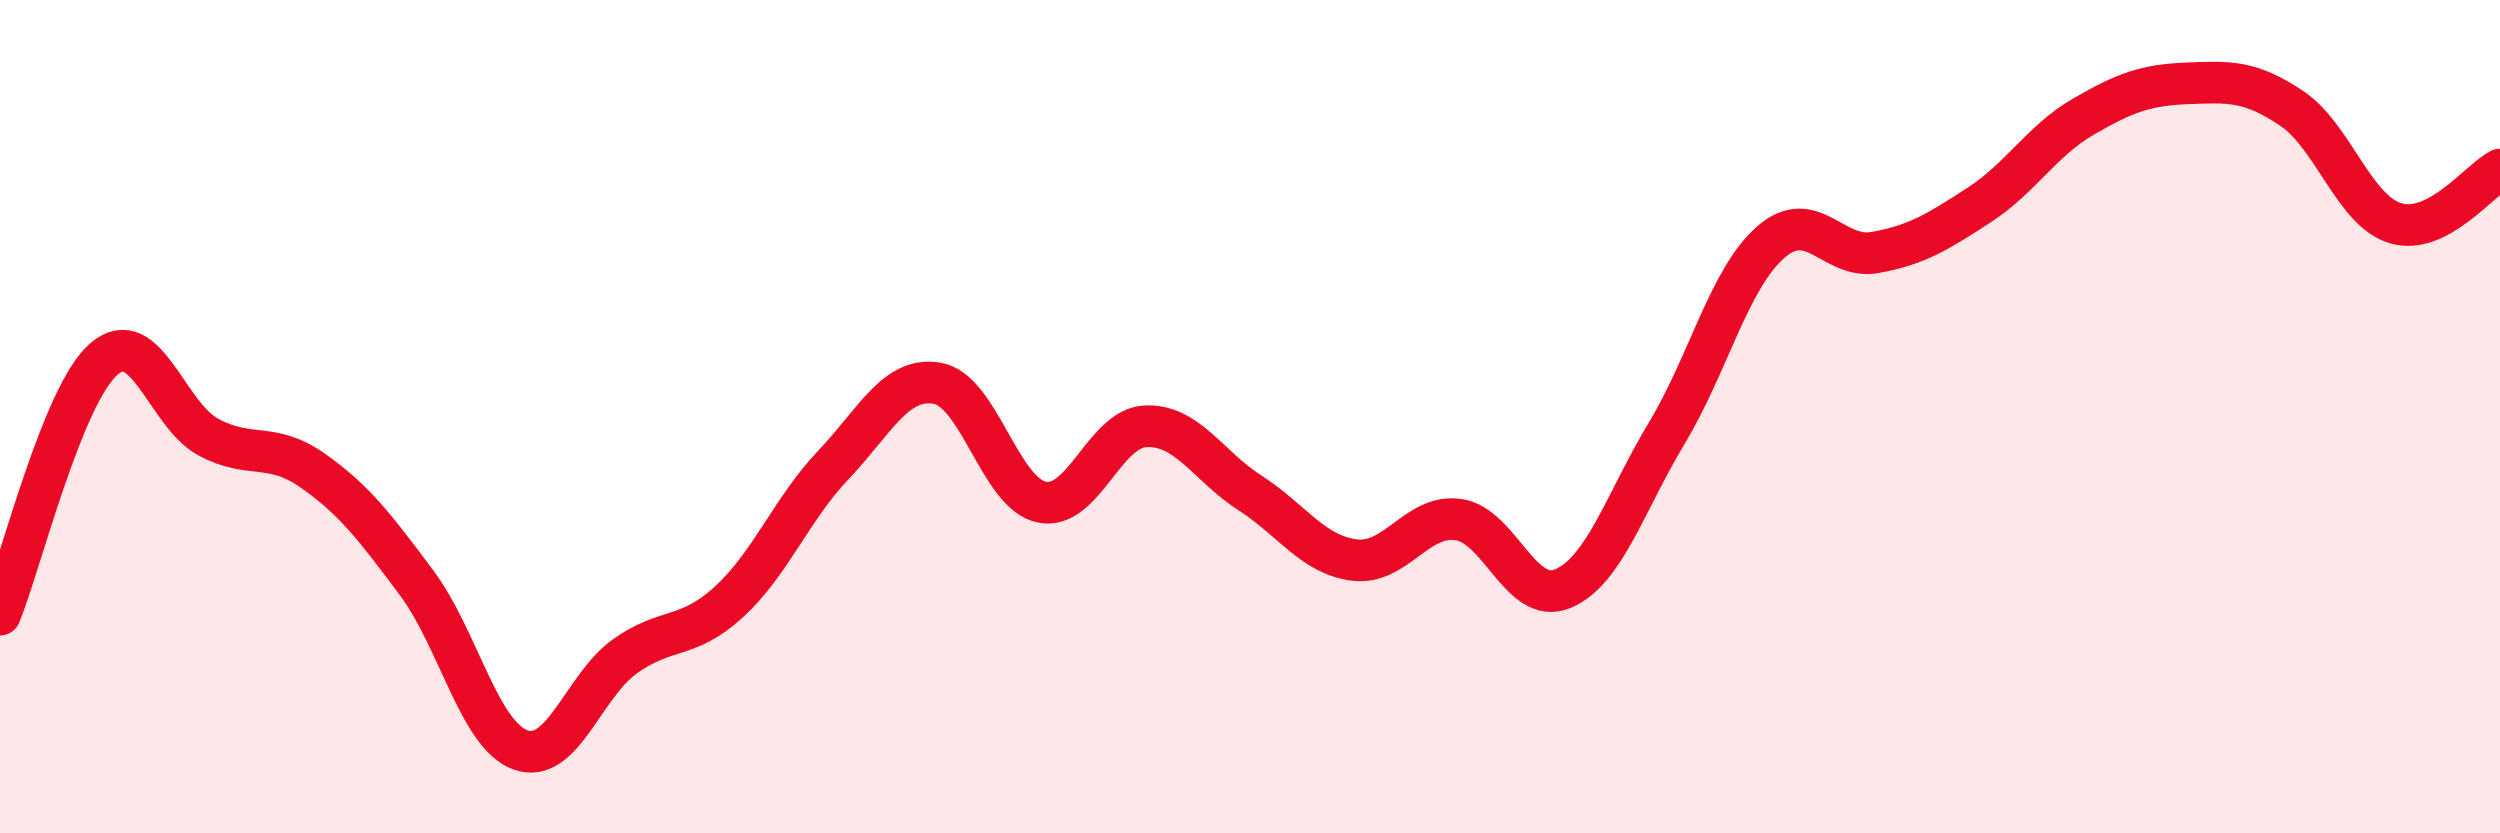
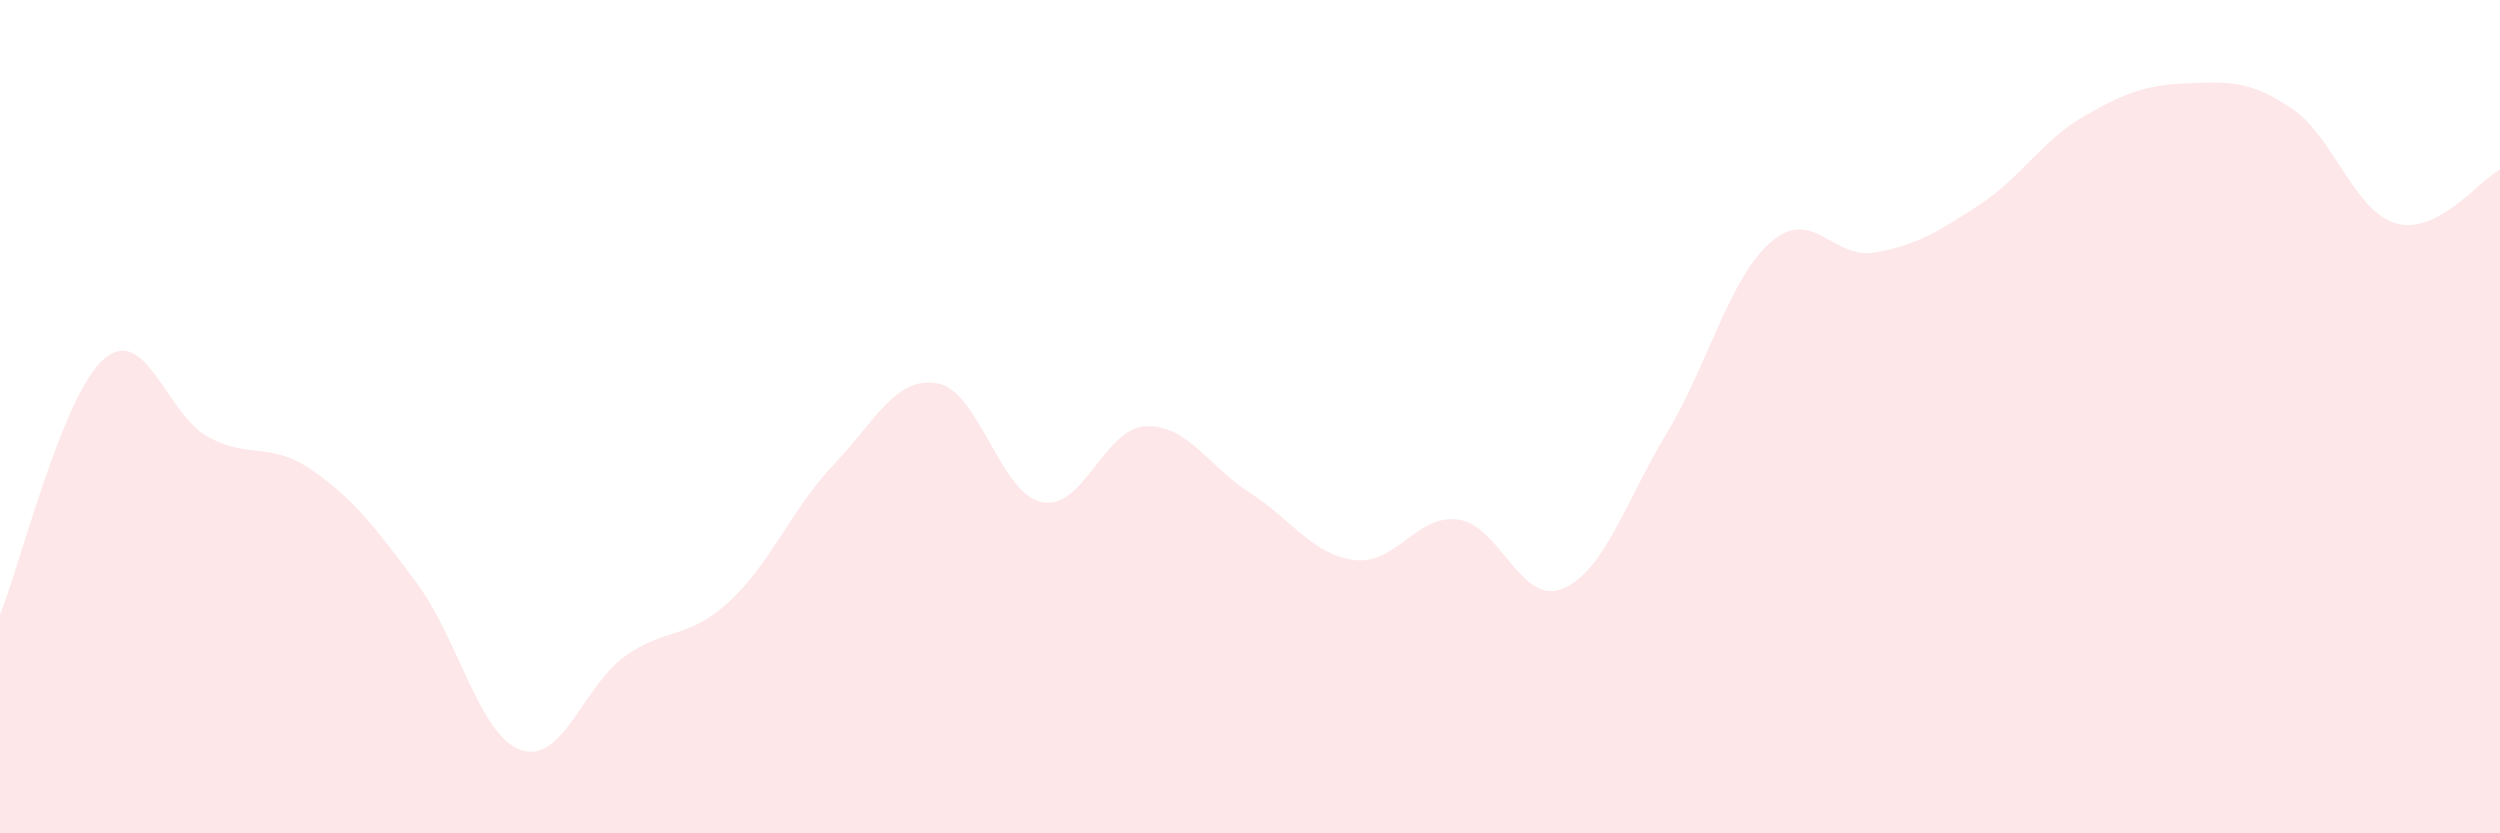
<svg xmlns="http://www.w3.org/2000/svg" width="60" height="20" viewBox="0 0 60 20">
  <path d="M 0,14.75 C 0.5,13.52 1.5,9.46 2.5,8.61 C 3.5,7.76 4,9.95 5,10.49 C 6,11.03 6.5,10.59 7.5,11.29 C 8.5,11.99 9,12.65 10,13.99 C 11,15.33 11.5,17.65 12.5,18 C 13.5,18.35 14,16.46 15,15.75 C 16,15.04 16.5,15.36 17.5,14.44 C 18.5,13.52 19,12.21 20,11.16 C 21,10.11 21.5,9.02 22.5,9.2 C 23.5,9.38 24,11.84 25,12.05 C 26,12.26 26.5,10.27 27.5,10.23 C 28.5,10.19 29,11.19 30,11.83 C 31,12.47 31.5,13.31 32.5,13.44 C 33.5,13.57 34,12.33 35,12.47 C 36,12.61 36.5,14.54 37.5,14.13 C 38.5,13.72 39,12.06 40,10.4 C 41,8.74 41.5,6.68 42.5,5.81 C 43.5,4.94 44,6.24 45,6.06 C 46,5.88 46.5,5.57 47.5,4.92 C 48.5,4.27 49,3.38 50,2.8 C 51,2.22 51.5,2.04 52.5,2 C 53.5,1.96 54,1.93 55,2.6 C 56,3.27 56.5,5.07 57.5,5.36 C 58.5,5.65 59.5,4.33 60,4.07L60 20L0 20Z" fill="#EB0A25" opacity="0.1" stroke-linecap="round" stroke-linejoin="round" />
-   <path d="M 0,14.75 C 0.5,13.52 1.5,9.46 2.5,8.61 C 3.5,7.76 4,9.95 5,10.49 C 6,11.03 6.5,10.59 7.5,11.29 C 8.5,11.99 9,12.65 10,13.99 C 11,15.33 11.5,17.65 12.5,18 C 13.5,18.35 14,16.46 15,15.75 C 16,15.04 16.5,15.36 17.5,14.44 C 18.5,13.52 19,12.21 20,11.16 C 21,10.11 21.5,9.02 22.5,9.2 C 23.5,9.38 24,11.84 25,12.05 C 26,12.26 26.5,10.27 27.5,10.23 C 28.5,10.19 29,11.19 30,11.83 C 31,12.47 31.5,13.31 32.5,13.44 C 33.5,13.57 34,12.33 35,12.47 C 36,12.61 36.5,14.54 37.5,14.13 C 38.5,13.72 39,12.06 40,10.4 C 41,8.74 41.5,6.68 42.5,5.81 C 43.5,4.94 44,6.24 45,6.06 C 46,5.88 46.5,5.57 47.5,4.92 C 48.5,4.27 49,3.38 50,2.8 C 51,2.22 51.5,2.04 52.5,2 C 53.5,1.96 54,1.93 55,2.6 C 56,3.27 56.5,5.07 57.5,5.36 C 58.5,5.65 59.5,4.33 60,4.07" stroke="#EB0A25" stroke-width="1" fill="none" stroke-linecap="round" stroke-linejoin="round" />
</svg>